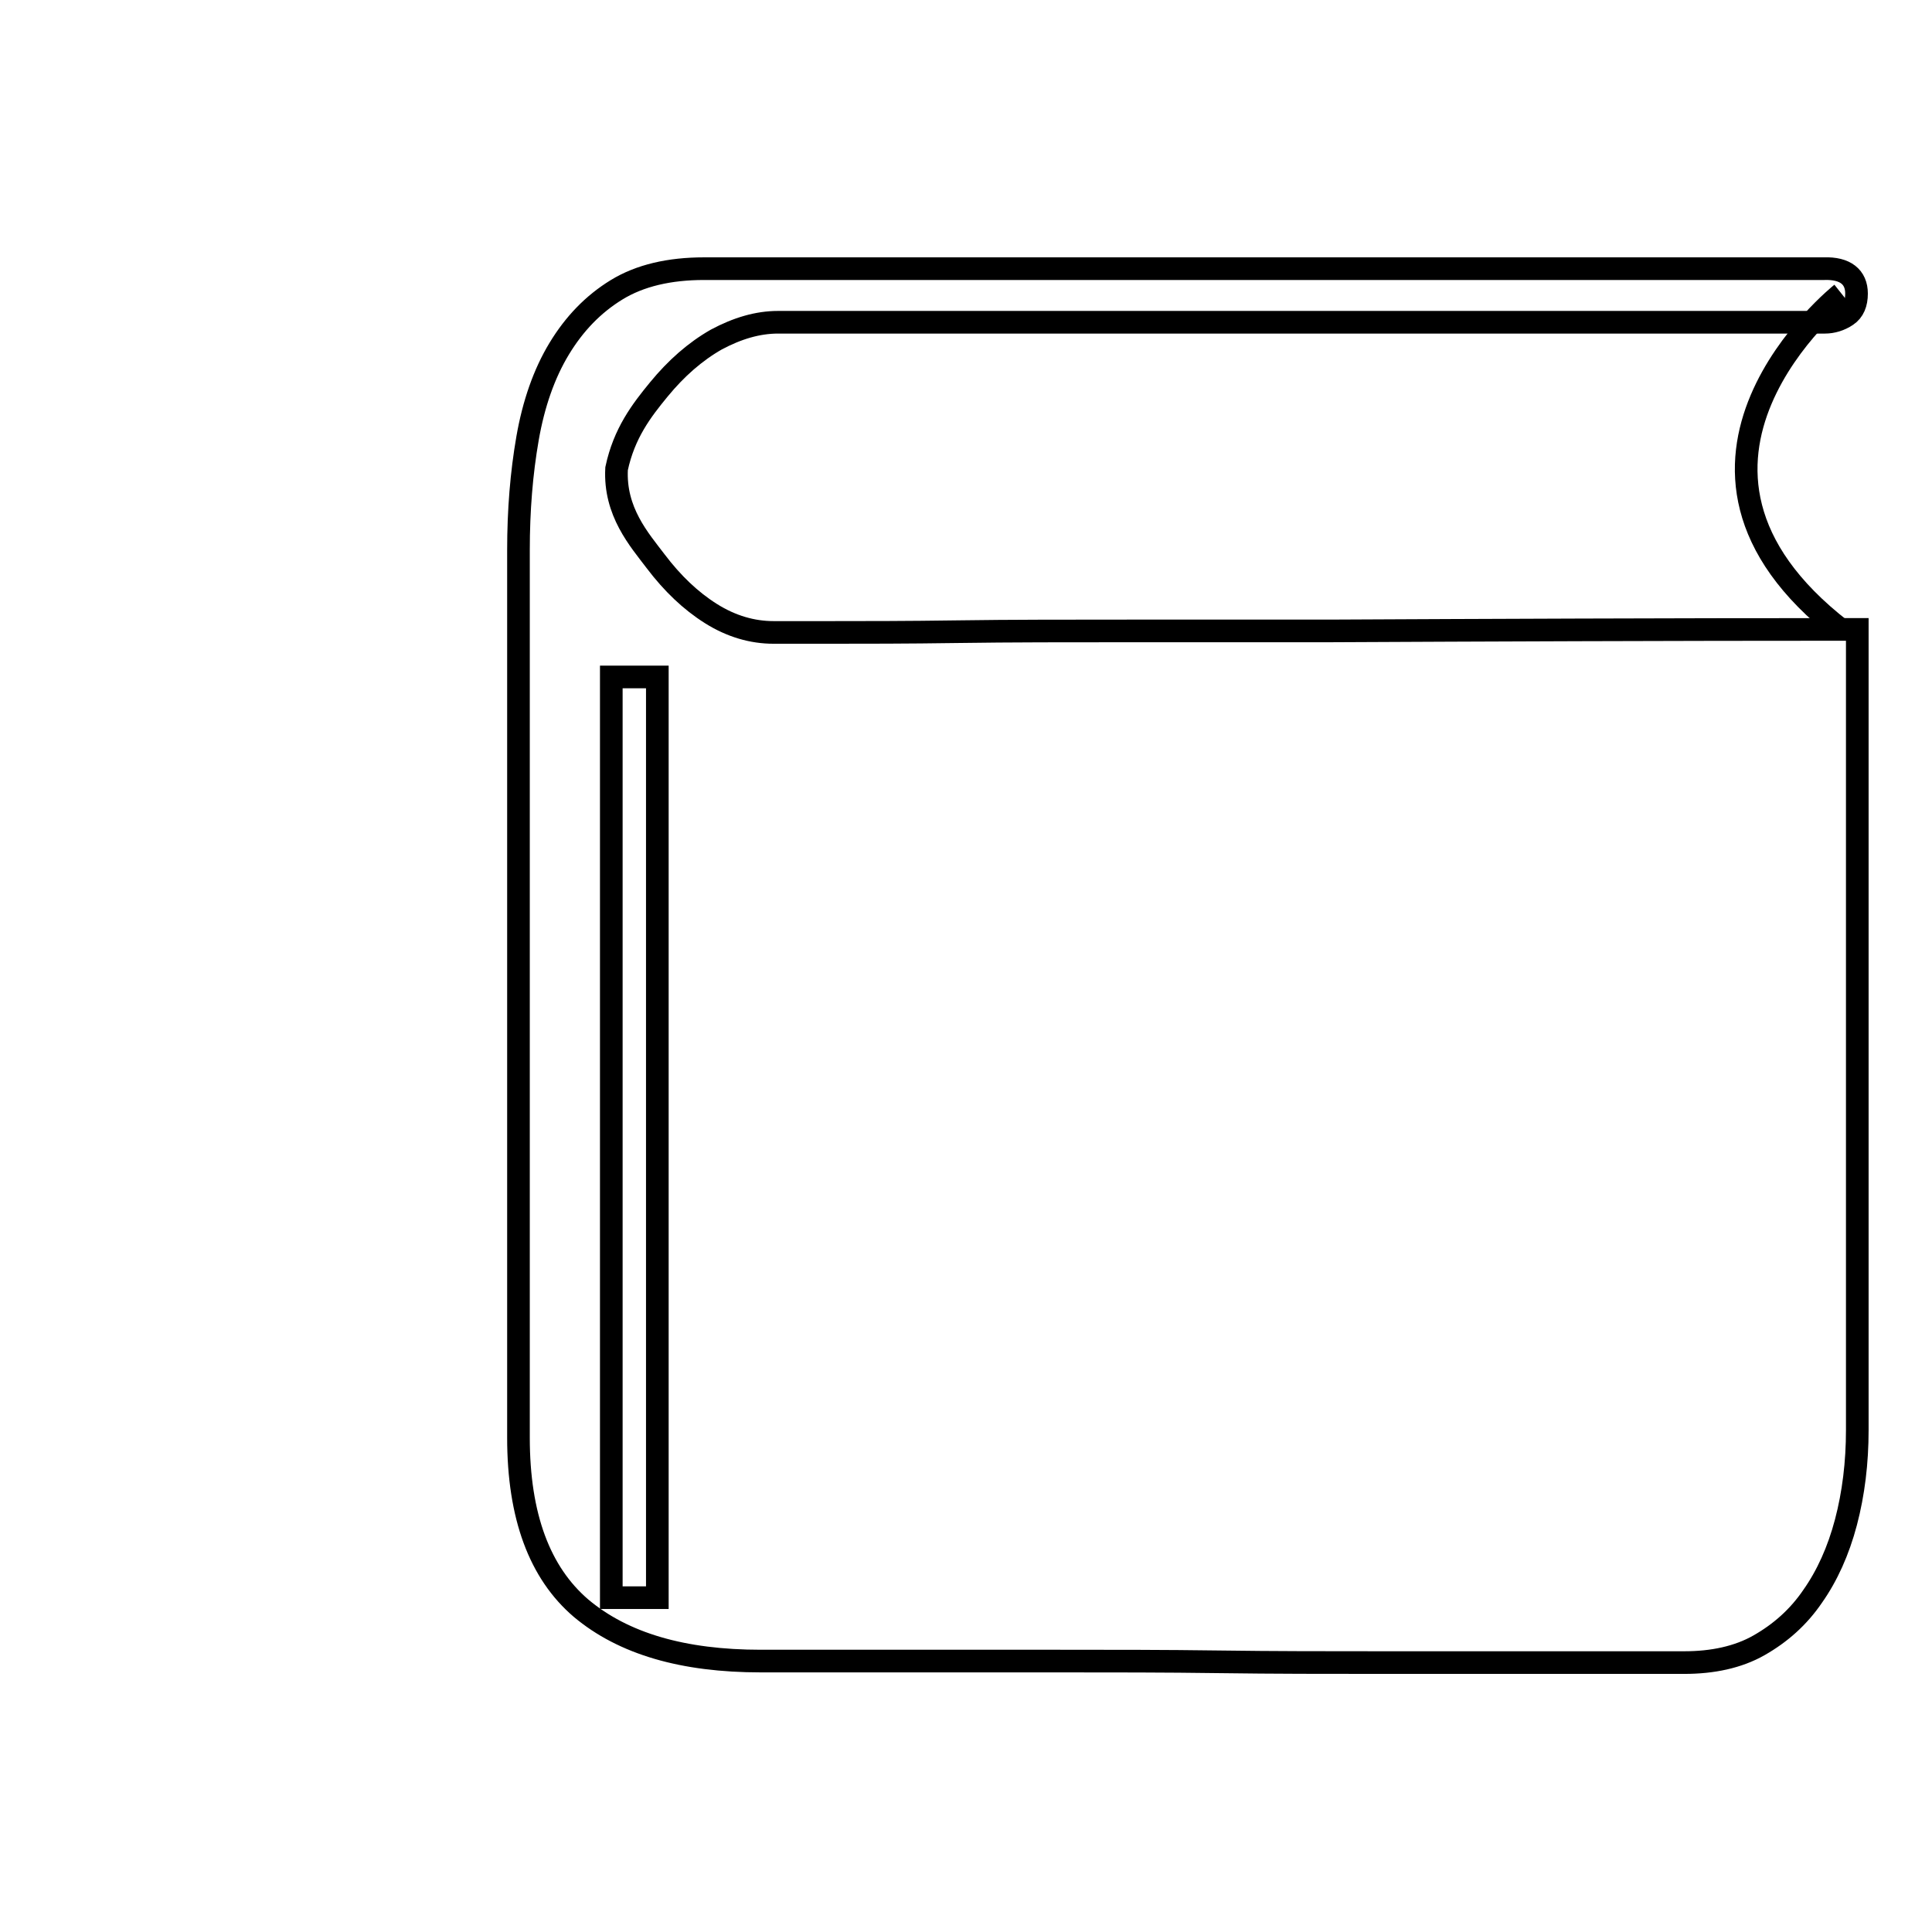
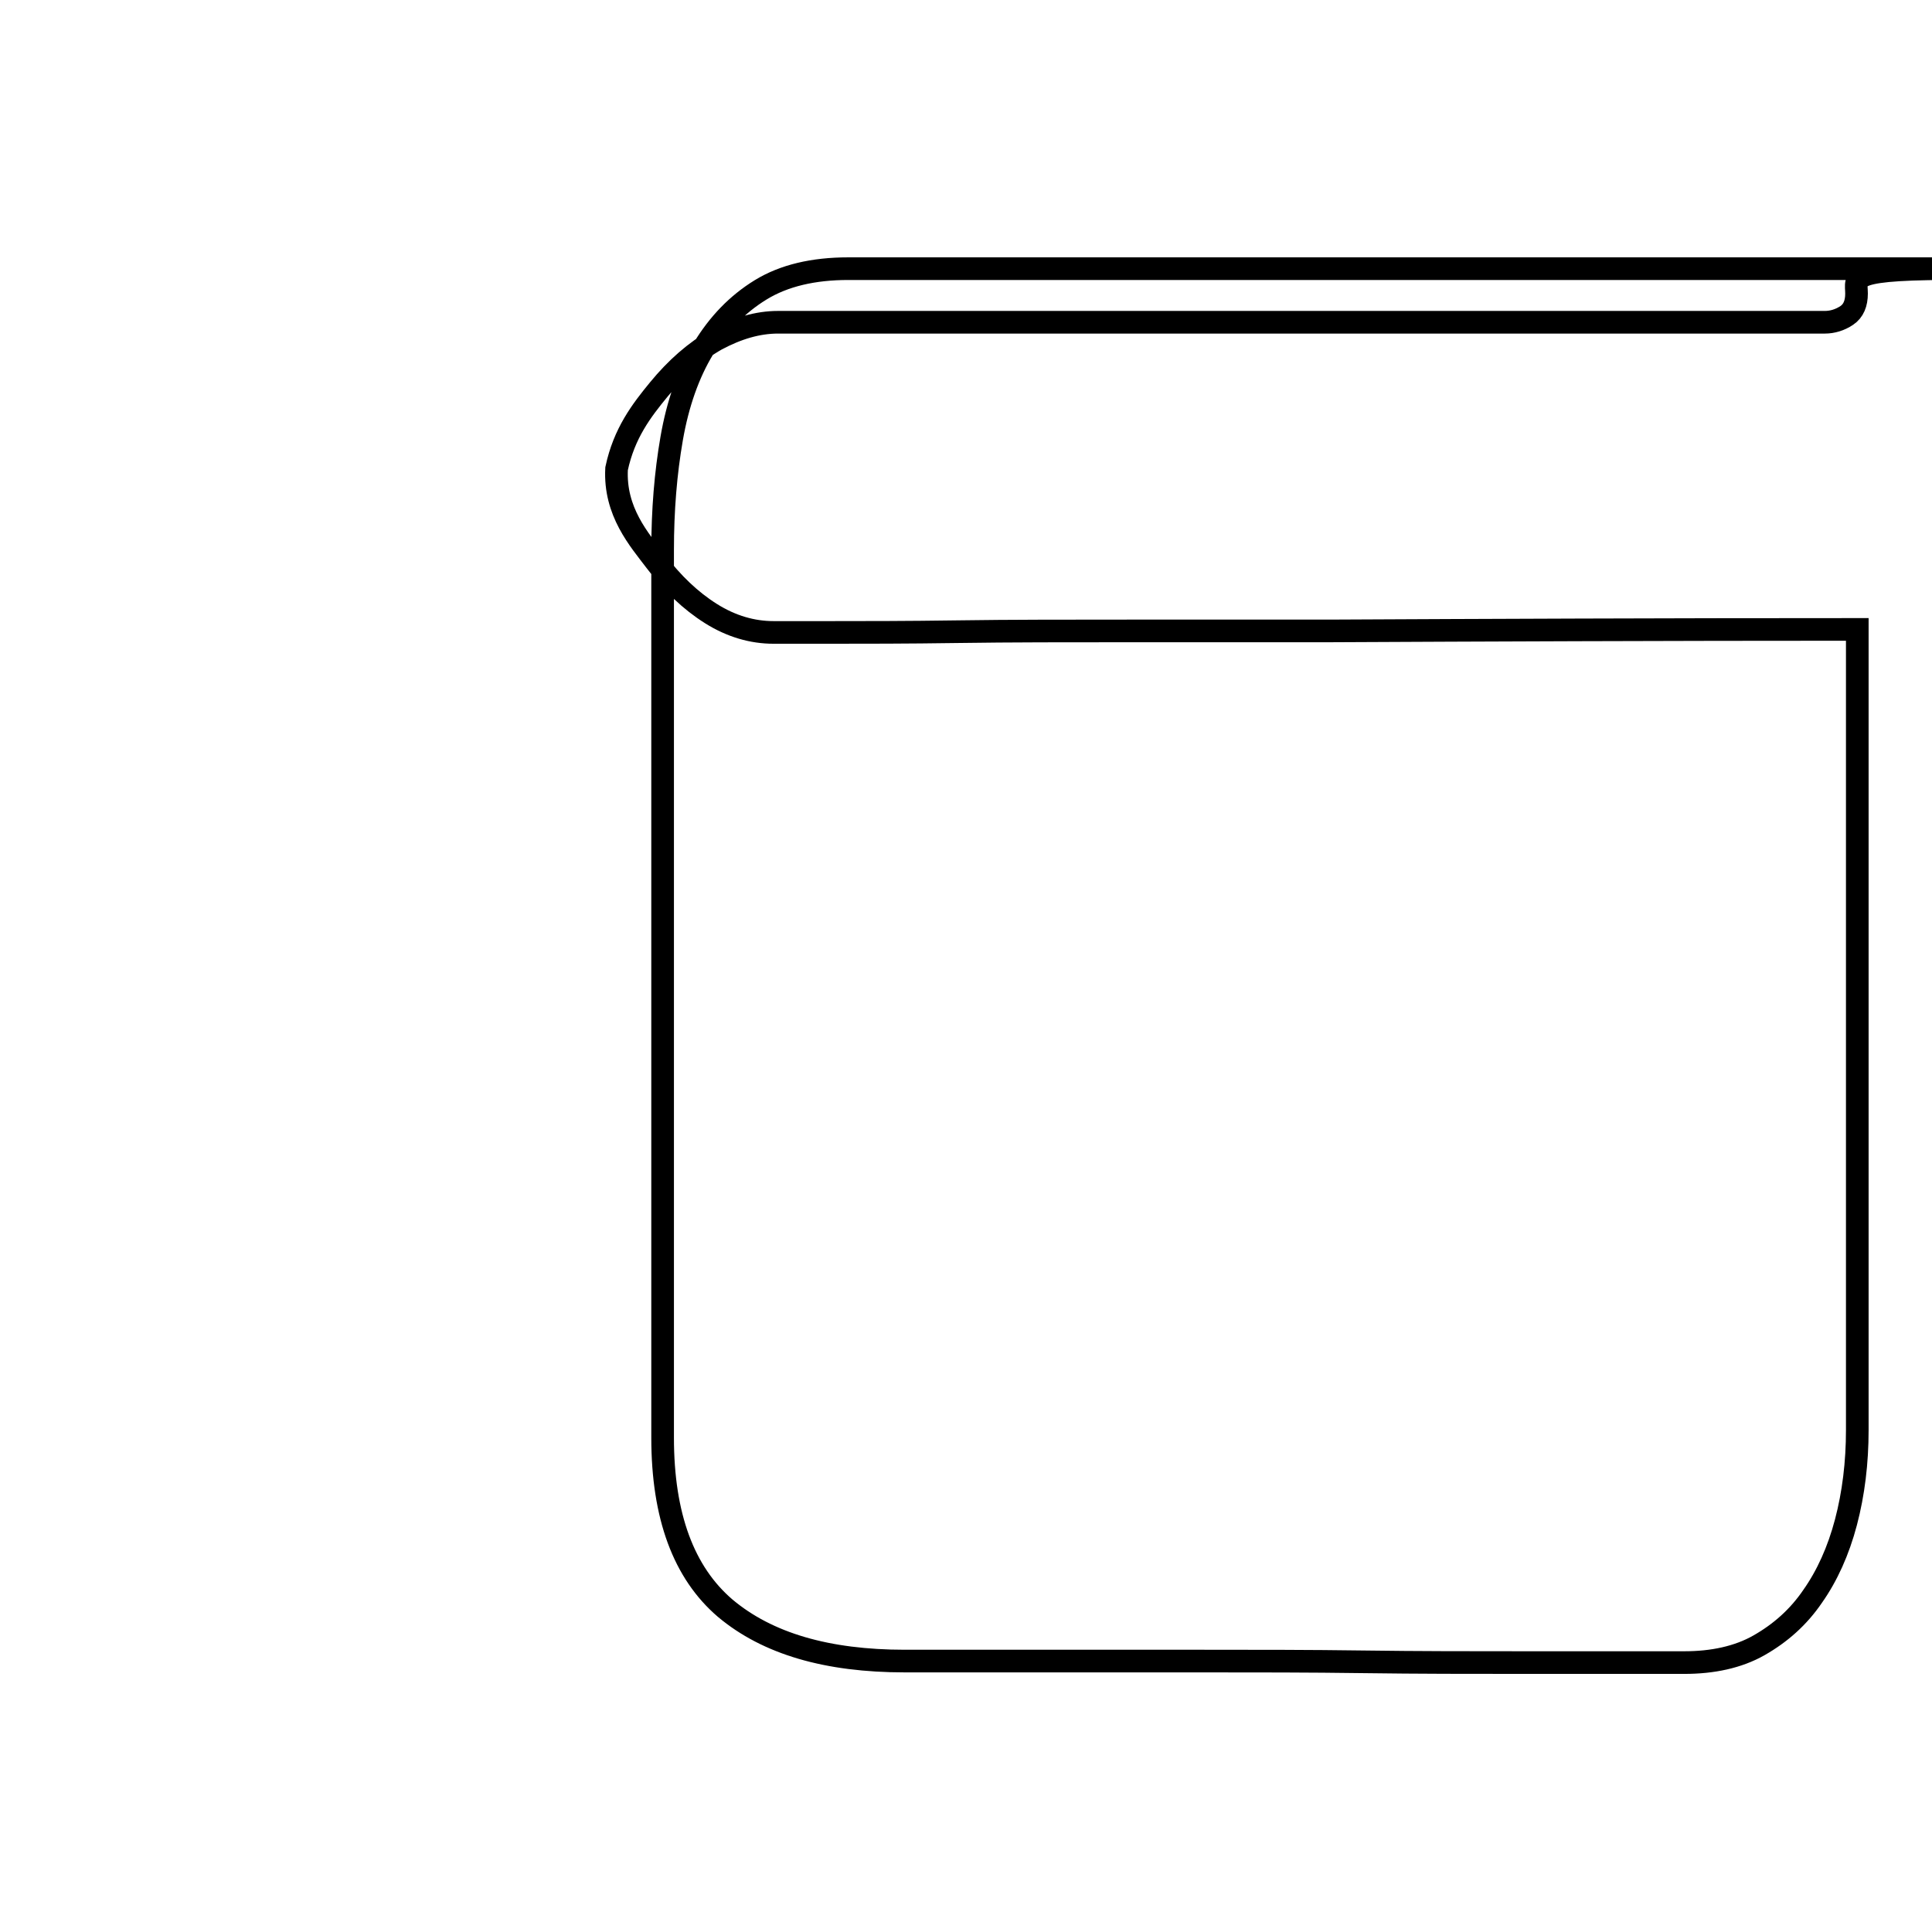
<svg xmlns="http://www.w3.org/2000/svg" version="1.1" x="0px" y="0px" viewBox="0 0 256 256" enable-background="new 0 0 256 256" xml:space="preserve">
  <g>
    <g>
      <path stroke-width="3" fill-opacity="0" stroke="#000000" d="M10,154.3" />
-       <path stroke-width="3" fill-opacity="0" stroke="#000000" d="M246,38.9c0,1.3-0.4,2.3-1.3,2.9c-0.9,0.6-1.9,0.9-2.9,0.9H103.1c-2.7,0-5.4,0.8-8.2,2.3c-2.8,1.6-5.3,3.8-7.6,6.6c-2.3,2.8-4.6,5.8-5.6,10.5c-0.3,5.7,3,9.4,5.2,12.3c2.2,2.9,4.6,5.2,7.3,6.9c2.7,1.7,5.5,2.5,8.3,2.5h7.5c4.5,0,10.1,0,17-0.1c6.8-0.1,14.6-0.1,23.2-0.1h26c20.7-0.1,44-0.2,69.9-0.2v106.1c0,4.3-0.5,8.4-1.5,12.2c-1,3.8-2.5,7.1-4.4,9.8c-1.9,2.8-4.3,4.9-7.1,6.5c-2.8,1.6-6.2,2.3-9.9,2.3h-7.1h-14.2h-19.1c-6.9,0-14,0-21.2-0.1c-7.2-0.1-14.3-0.1-21.2-0.1h-18.9h-13.8h-6.9c-10.3,0-18.2-2.3-23.8-7c-5.5-4.7-8.3-12.2-8.3-22.6V72.9c0-5.3,0.4-10.2,1.2-14.8c0.8-4.6,2.2-8.6,4.2-11.9c2-3.3,4.5-5.9,7.6-7.8c3.1-1.9,7-2.8,11.6-2.8h148.4C244.5,35.5,246,36.7,246,38.9L246,38.9z" />
-       <path stroke-width="3" fill-opacity="0" stroke="#000000" d="M81,89.7h6.1v122H81V89.7L81,89.7z" />
-       <path stroke-width="3" fill-opacity="0" stroke="#000000" d="M244,38.9c0,0-28.4,22.6,0,44.6" />
+       <path stroke-width="3" fill-opacity="0" stroke="#000000" d="M246,38.9c0,1.3-0.4,2.3-1.3,2.9c-0.9,0.6-1.9,0.9-2.9,0.9H103.1c-2.7,0-5.4,0.8-8.2,2.3c-2.8,1.6-5.3,3.8-7.6,6.6c-2.3,2.8-4.6,5.8-5.6,10.5c-0.3,5.7,3,9.4,5.2,12.3c2.2,2.9,4.6,5.2,7.3,6.9c2.7,1.7,5.5,2.5,8.3,2.5h7.5c4.5,0,10.1,0,17-0.1c6.8-0.1,14.6-0.1,23.2-0.1h26c20.7-0.1,44-0.2,69.9-0.2v106.1c0,4.3-0.5,8.4-1.5,12.2c-1,3.8-2.5,7.1-4.4,9.8c-1.9,2.8-4.3,4.9-7.1,6.5c-2.8,1.6-6.2,2.3-9.9,2.3h-7.1h-14.2c-6.9,0-14,0-21.2-0.1c-7.2-0.1-14.3-0.1-21.2-0.1h-18.9h-13.8h-6.9c-10.3,0-18.2-2.3-23.8-7c-5.5-4.7-8.3-12.2-8.3-22.6V72.9c0-5.3,0.4-10.2,1.2-14.8c0.8-4.6,2.2-8.6,4.2-11.9c2-3.3,4.5-5.9,7.6-7.8c3.1-1.9,7-2.8,11.6-2.8h148.4C244.5,35.5,246,36.7,246,38.9L246,38.9z" />
    </g>
  </g>
</svg>